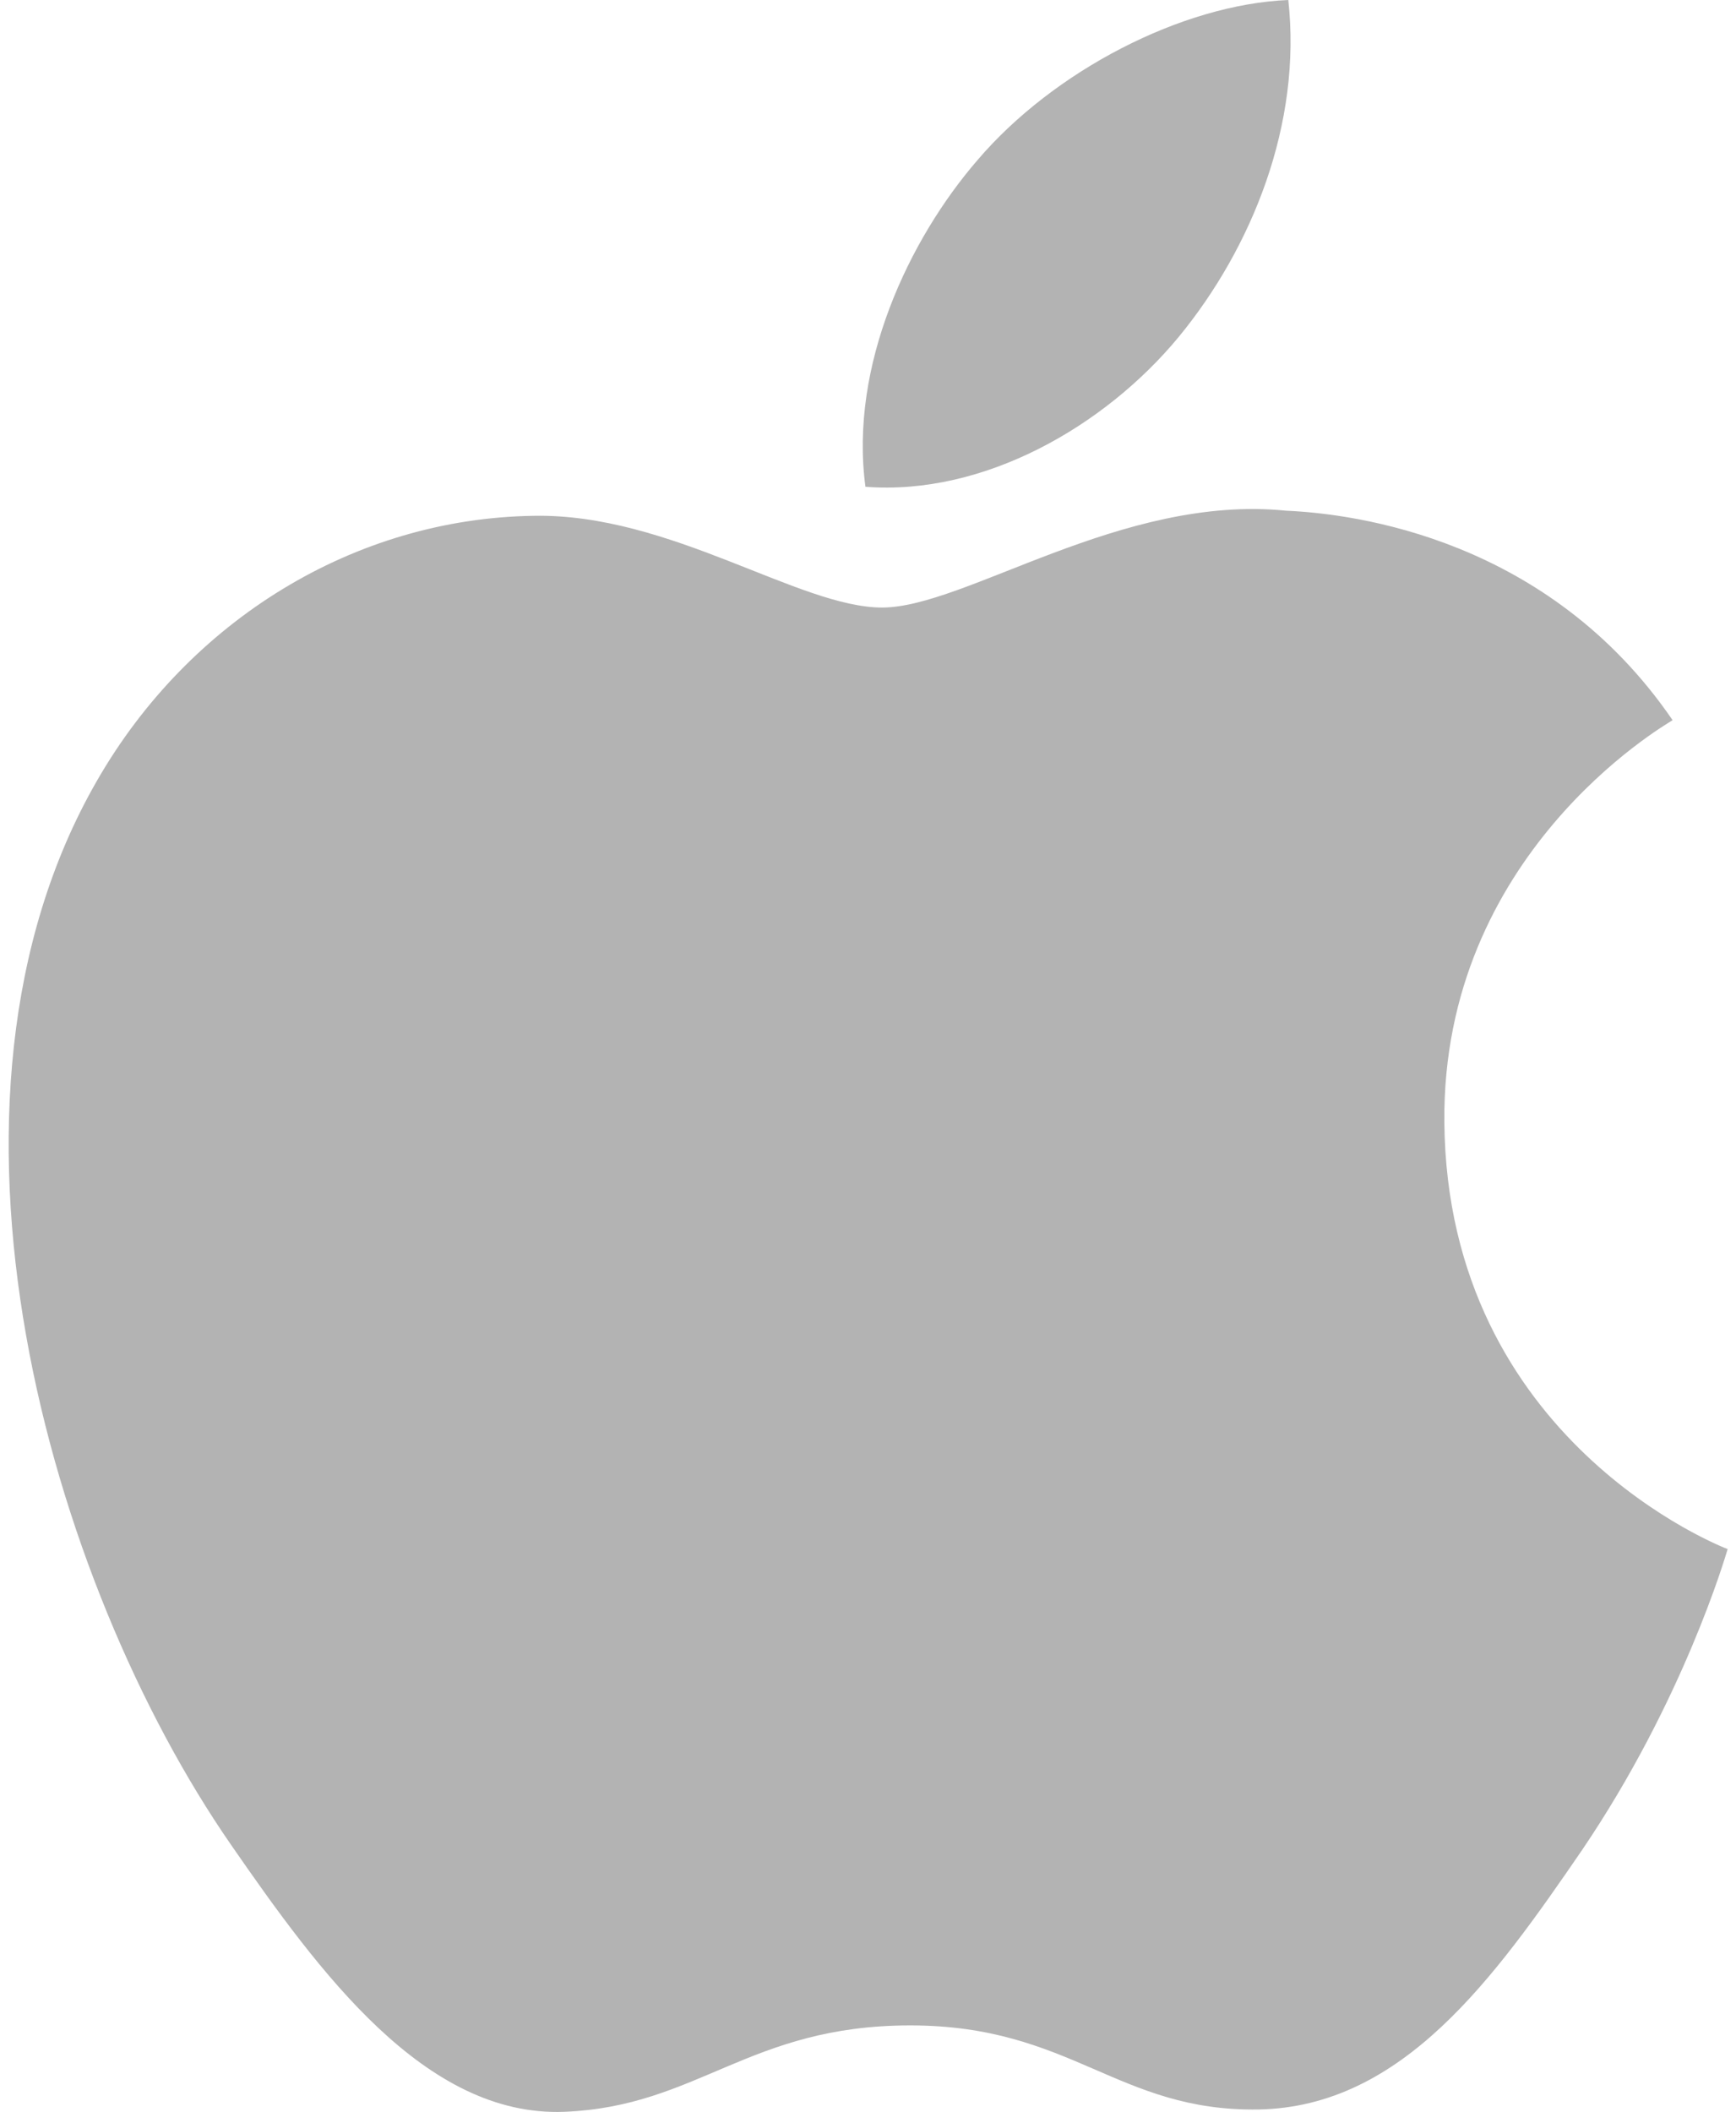
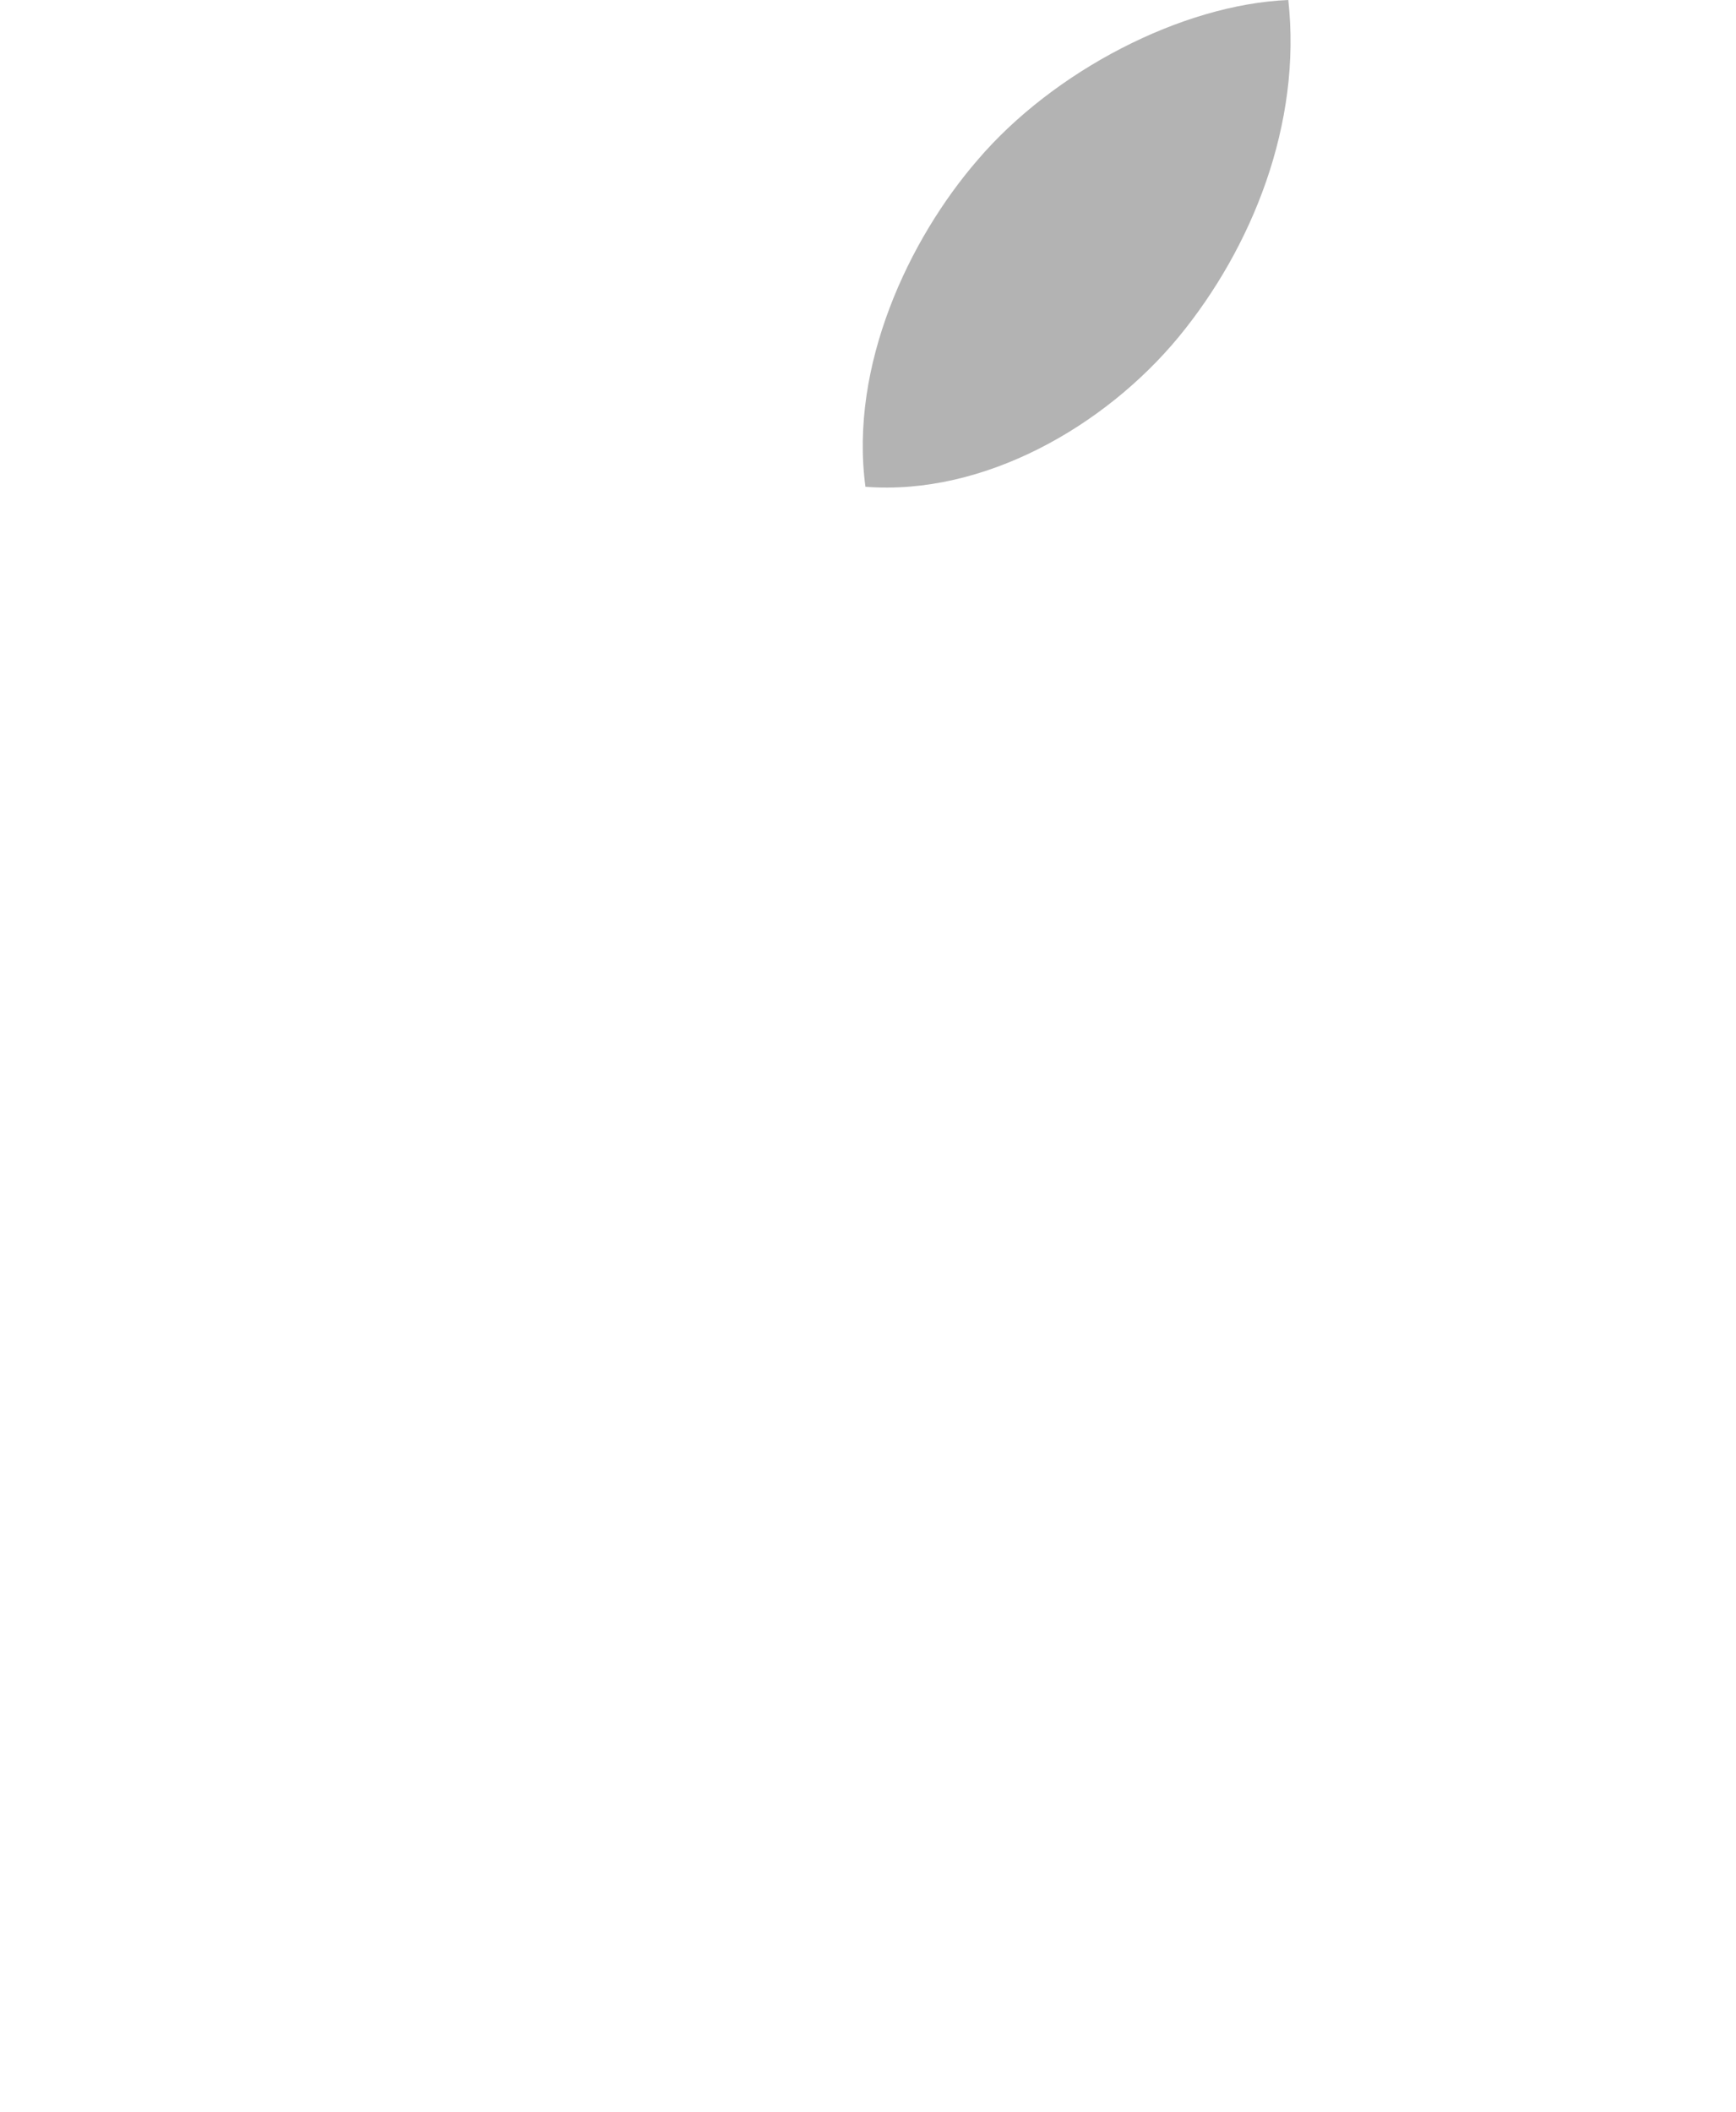
<svg xmlns="http://www.w3.org/2000/svg" xmlns:xlink="http://www.w3.org/1999/xlink" version="1.1" id="svg2811" x="0px" y="0px" viewBox="0 0 747.6 909.3" style="enable-background:new 0 0 747.6 909.3;" xml:space="preserve">
  <style type="text/css">
	.st0{clip-path:url(#SVGID_2_);fill:#B3B3B3;}
	.st1{fill:#B3B3B3;}
</style>
  <g>
    <g>
      <defs>
-         <rect id="SVGID_1_" x="3.6" width="740.4" height="909.3" />
-       </defs>
+         </defs>
      <clipPath id="SVGID_2_">
        <use xlink:href="#SVGID_1_" style="overflow:visible;" />
      </clipPath>
-       <path id="path188" class="st0" d="M622,483.1c-1-115.1,94-170.3,98.3-173c-53.5-78.2-136.7-88.9-166.4-90.2    c-70.8-7.2-138.2,41.7-174,41.7s-91.3-40.6-150-39.5c-77.2,1.1-148.4,44.9-188.1,114c-80.2,139.1-20.5,345.2,57.6,458.1    c38.2,55.2,83.7,117.4,143.6,115.1c57.7-2.3,79.4-37.2,149-37.2s89.2,37.2,150.1,36.2c61.9-1.2,101.3-56.4,139.2-111.7    C724.9,732.3,743,670.3,744,667C742.6,666.5,623.2,620.7,622,483.1" />
    </g>
    <path id="path190" class="st1" d="M507.5,145.2c31.7-38.5,53.2-91.9,47.3-145.2C509,1.9,453.7,30.5,420.9,69   c-29.4,34-55.2,88.4-48.2,140.6C423.7,213.5,475.7,183.6,507.5,145.2" />
  </g>
</svg>